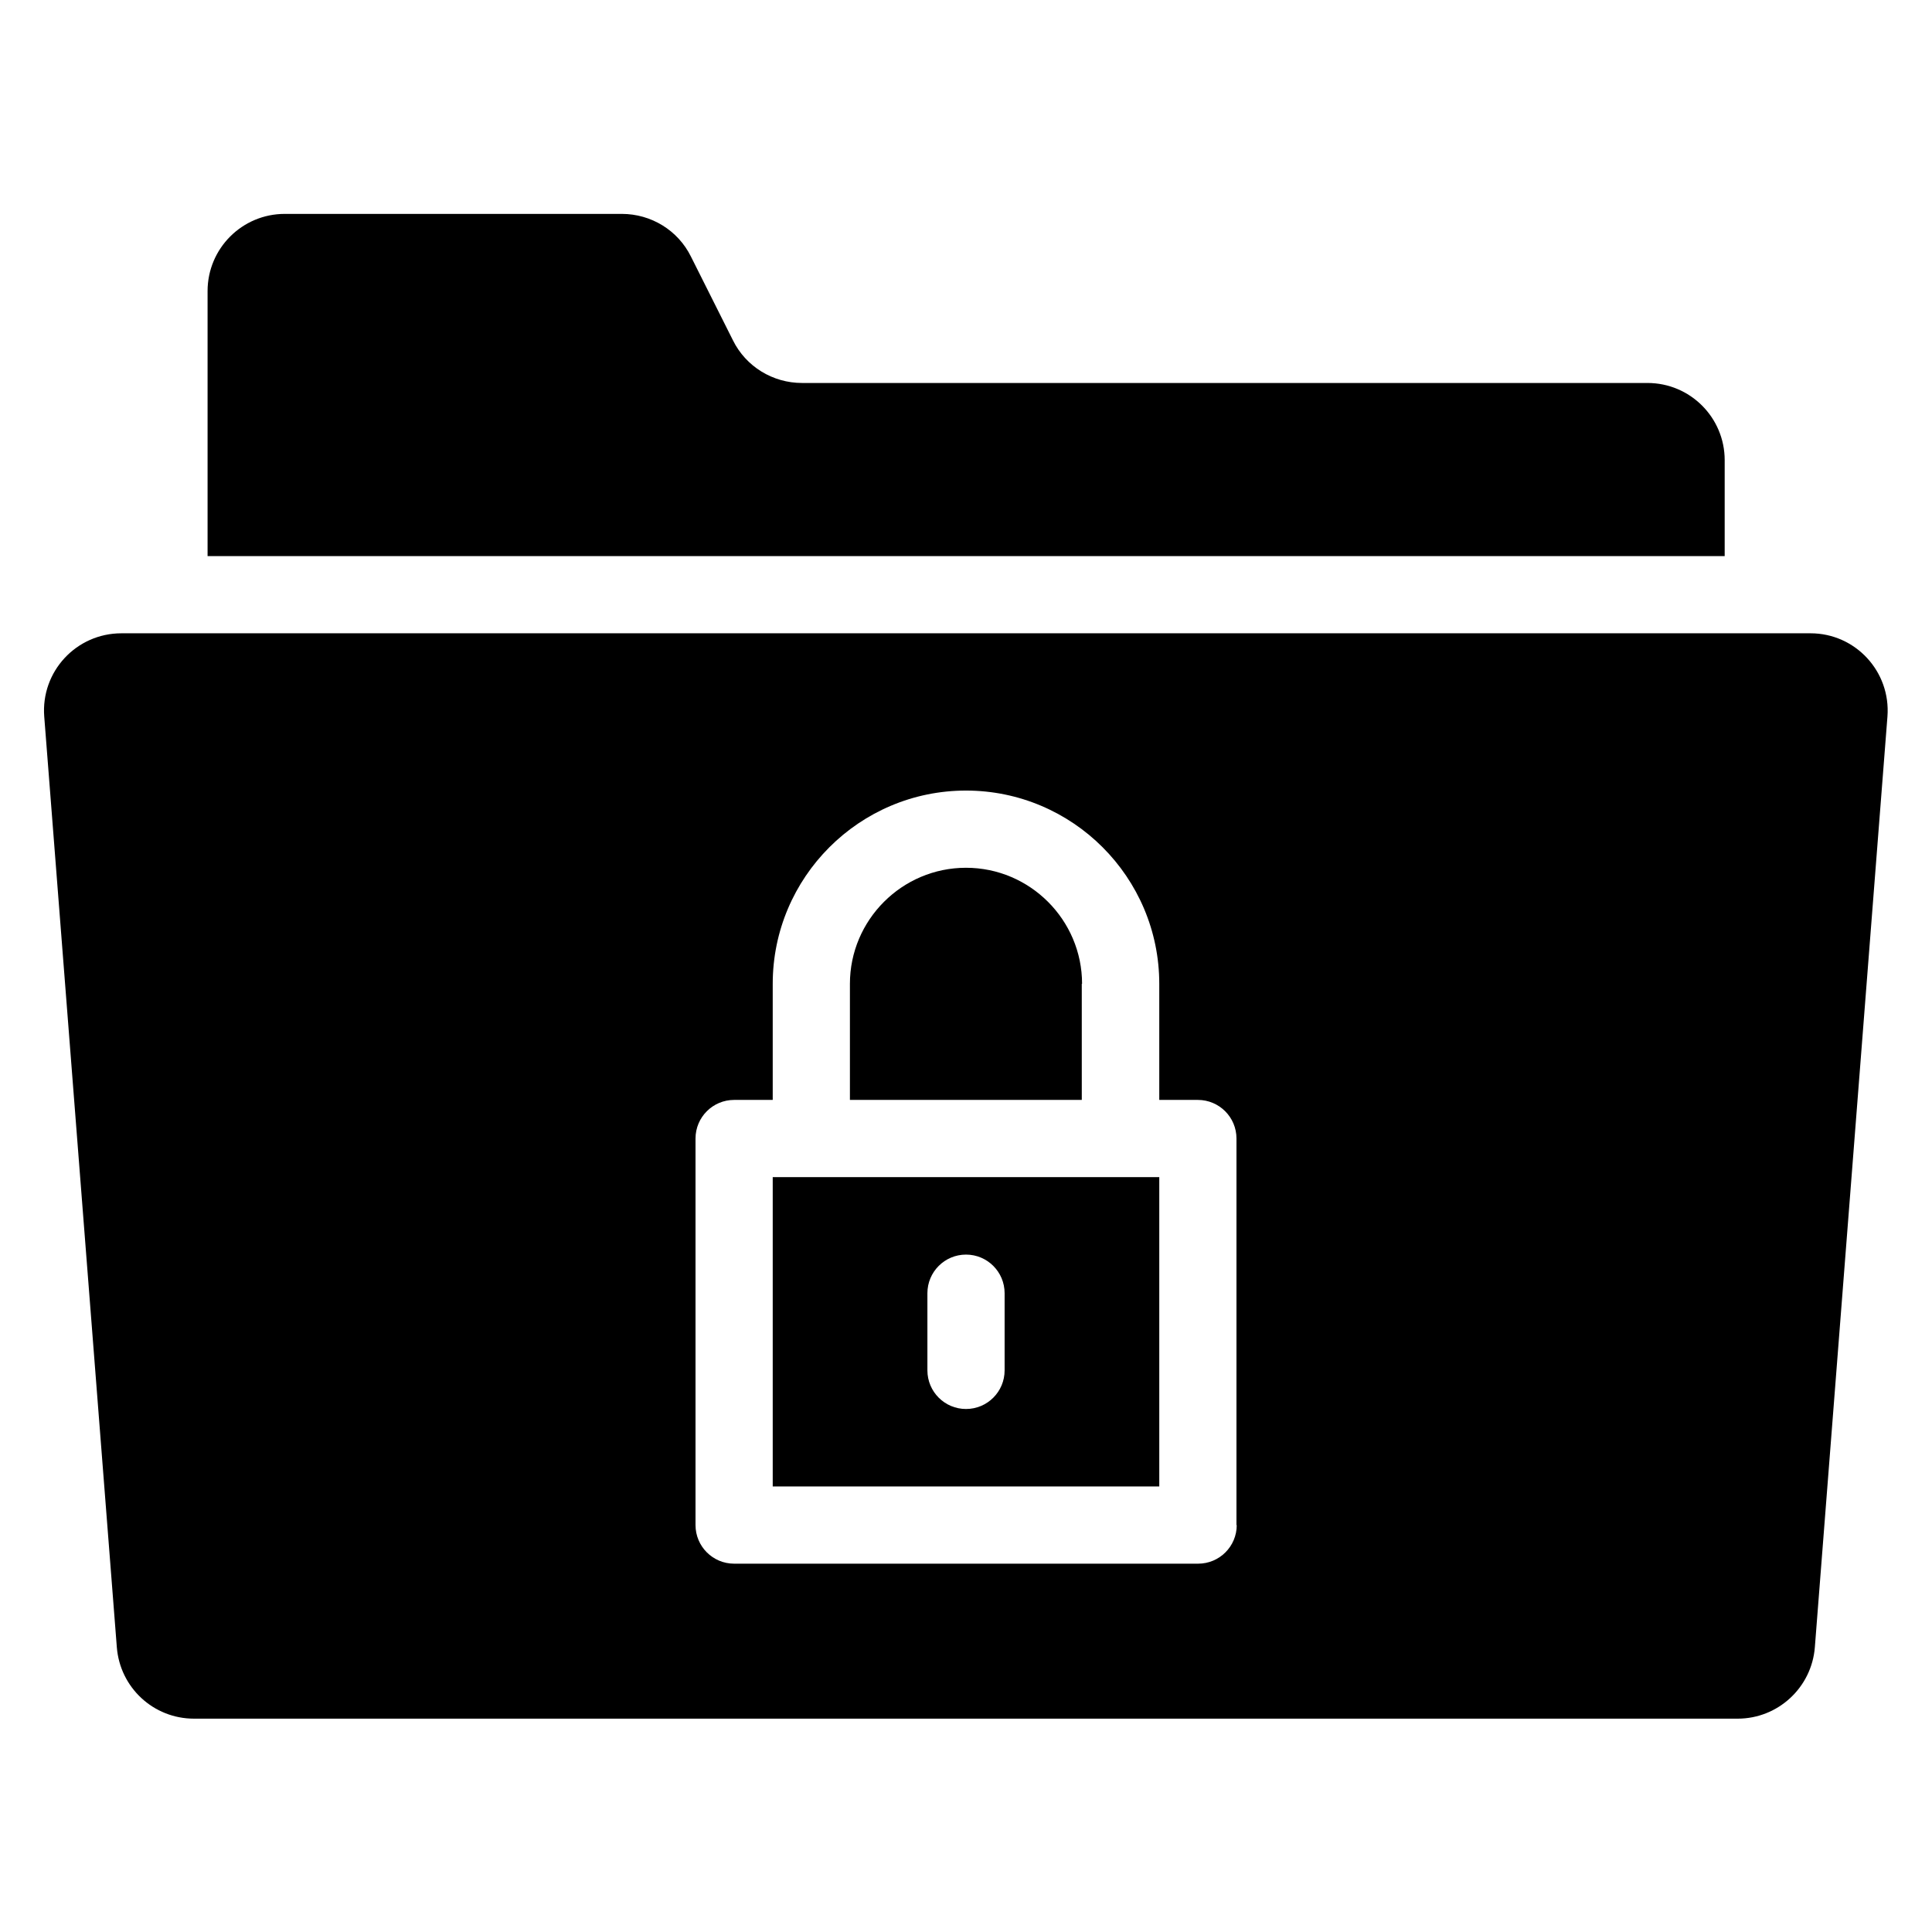
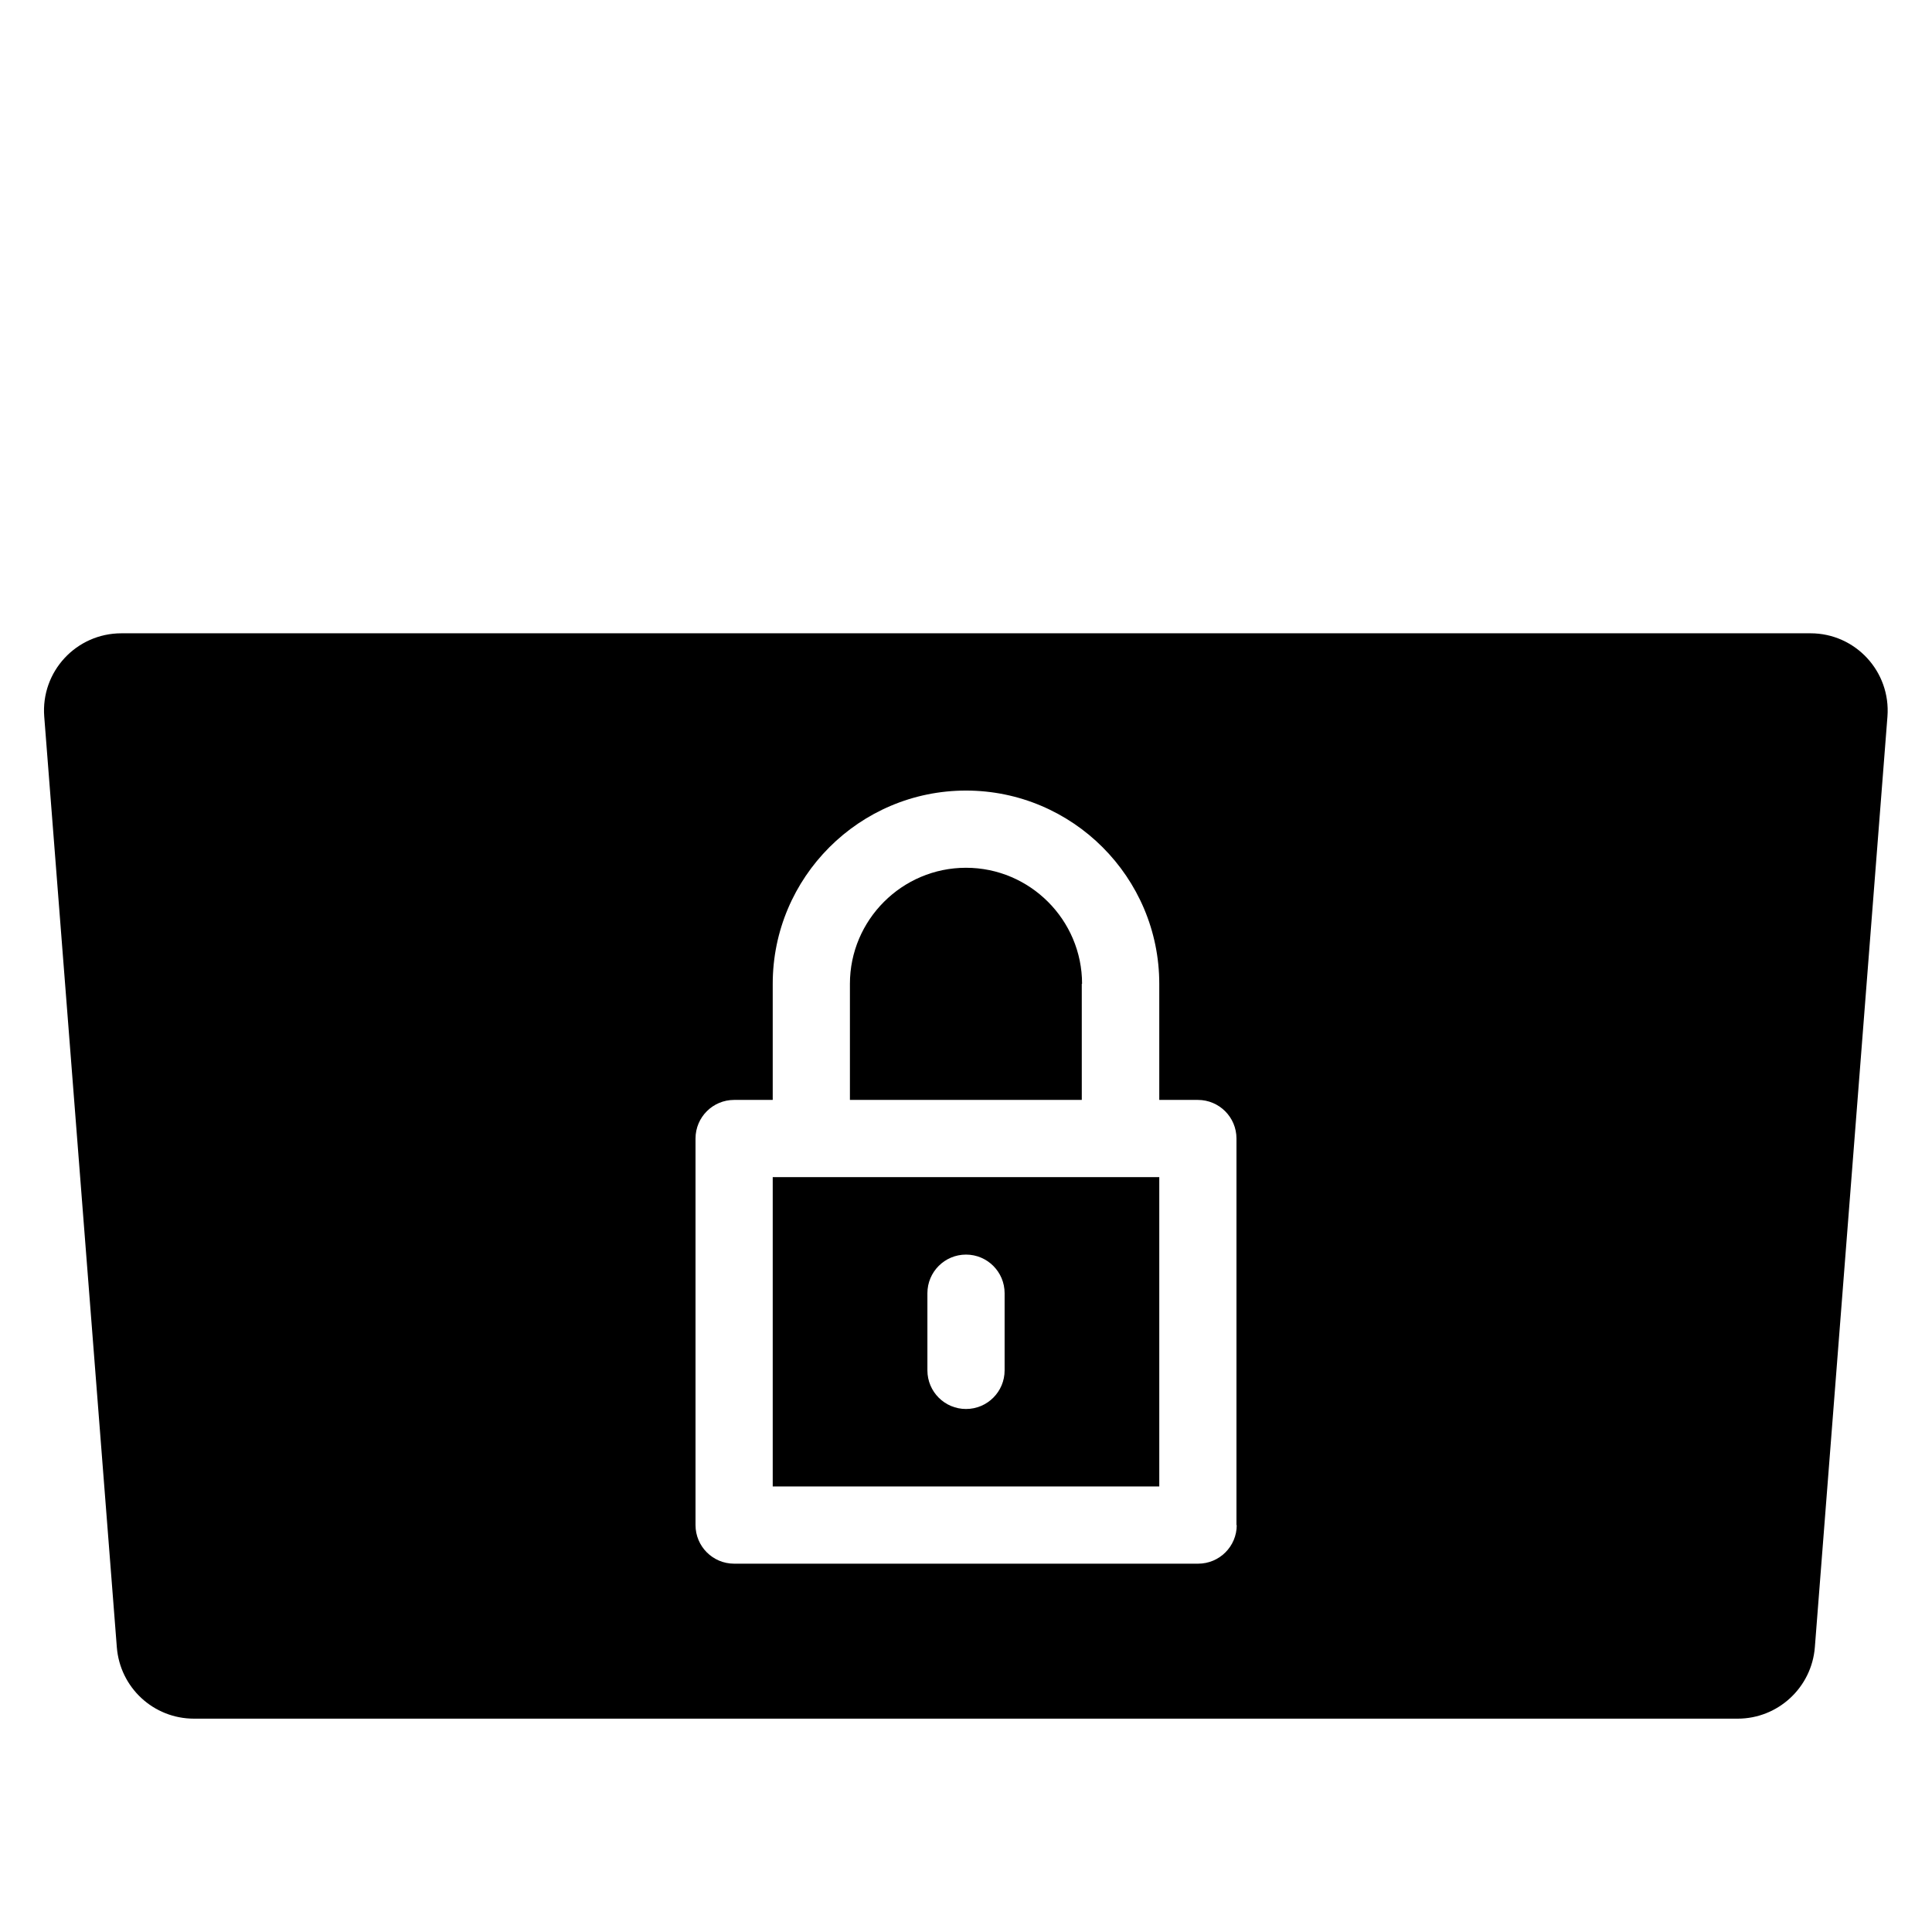
<svg xmlns="http://www.w3.org/2000/svg" fill="#000000" width="800px" height="800px" version="1.1" viewBox="144 144 512 512">
  <g>
    <path d="m430.76 404.73c0-16.945-13.816-30.762-30.762-30.762s-30.762 13.816-30.762 30.762v30.762h61.449l-0.004-30.762z" />
    <path d="m348.78 537.93h102.44v-81.98h-102.44zm40.992-51.219c0-5.648 4.582-10.23 10.23-10.23s10.23 4.582 10.23 10.23v20.457c0 5.648-4.582 10.23-10.23 10.23s-10.23-4.582-10.23-10.23z" />
    <path d="m623.81 311.83h-447.63c-11.984 0-21.375 10.152-20.457 22.062l19.238 246.64c0.84 10.688 9.695 18.93 20.457 18.93h409.08c10.688 0 19.617-8.246 20.457-18.93l19.238-246.64c0.914-11.91-8.477-22.062-20.383-22.062zm-152.06 236.33c0 5.648-4.582 10.23-10.23 10.23h-122.97c-5.648 0-10.23-4.582-10.23-10.23v-102.44c0-5.648 4.582-10.23 10.23-10.23h10.23v-30.762c0-28.242 22.977-51.219 51.219-51.219s51.219 22.977 51.219 51.219v30.762h10.23c5.648 0 10.23 4.582 10.23 10.23l-0.004 102.44z" />
-     <path d="m601.06 265.95c0-11.297-9.16-20.457-20.457-20.457h-224.04c-7.785 0-14.887-4.352-18.32-11.297l-11.145-22.215c-3.434-6.945-10.535-11.297-18.32-11.297h-89.312c-11.297 0-20.457 9.16-20.457 20.457v70.227h402.05z" />
  </g>
</svg>